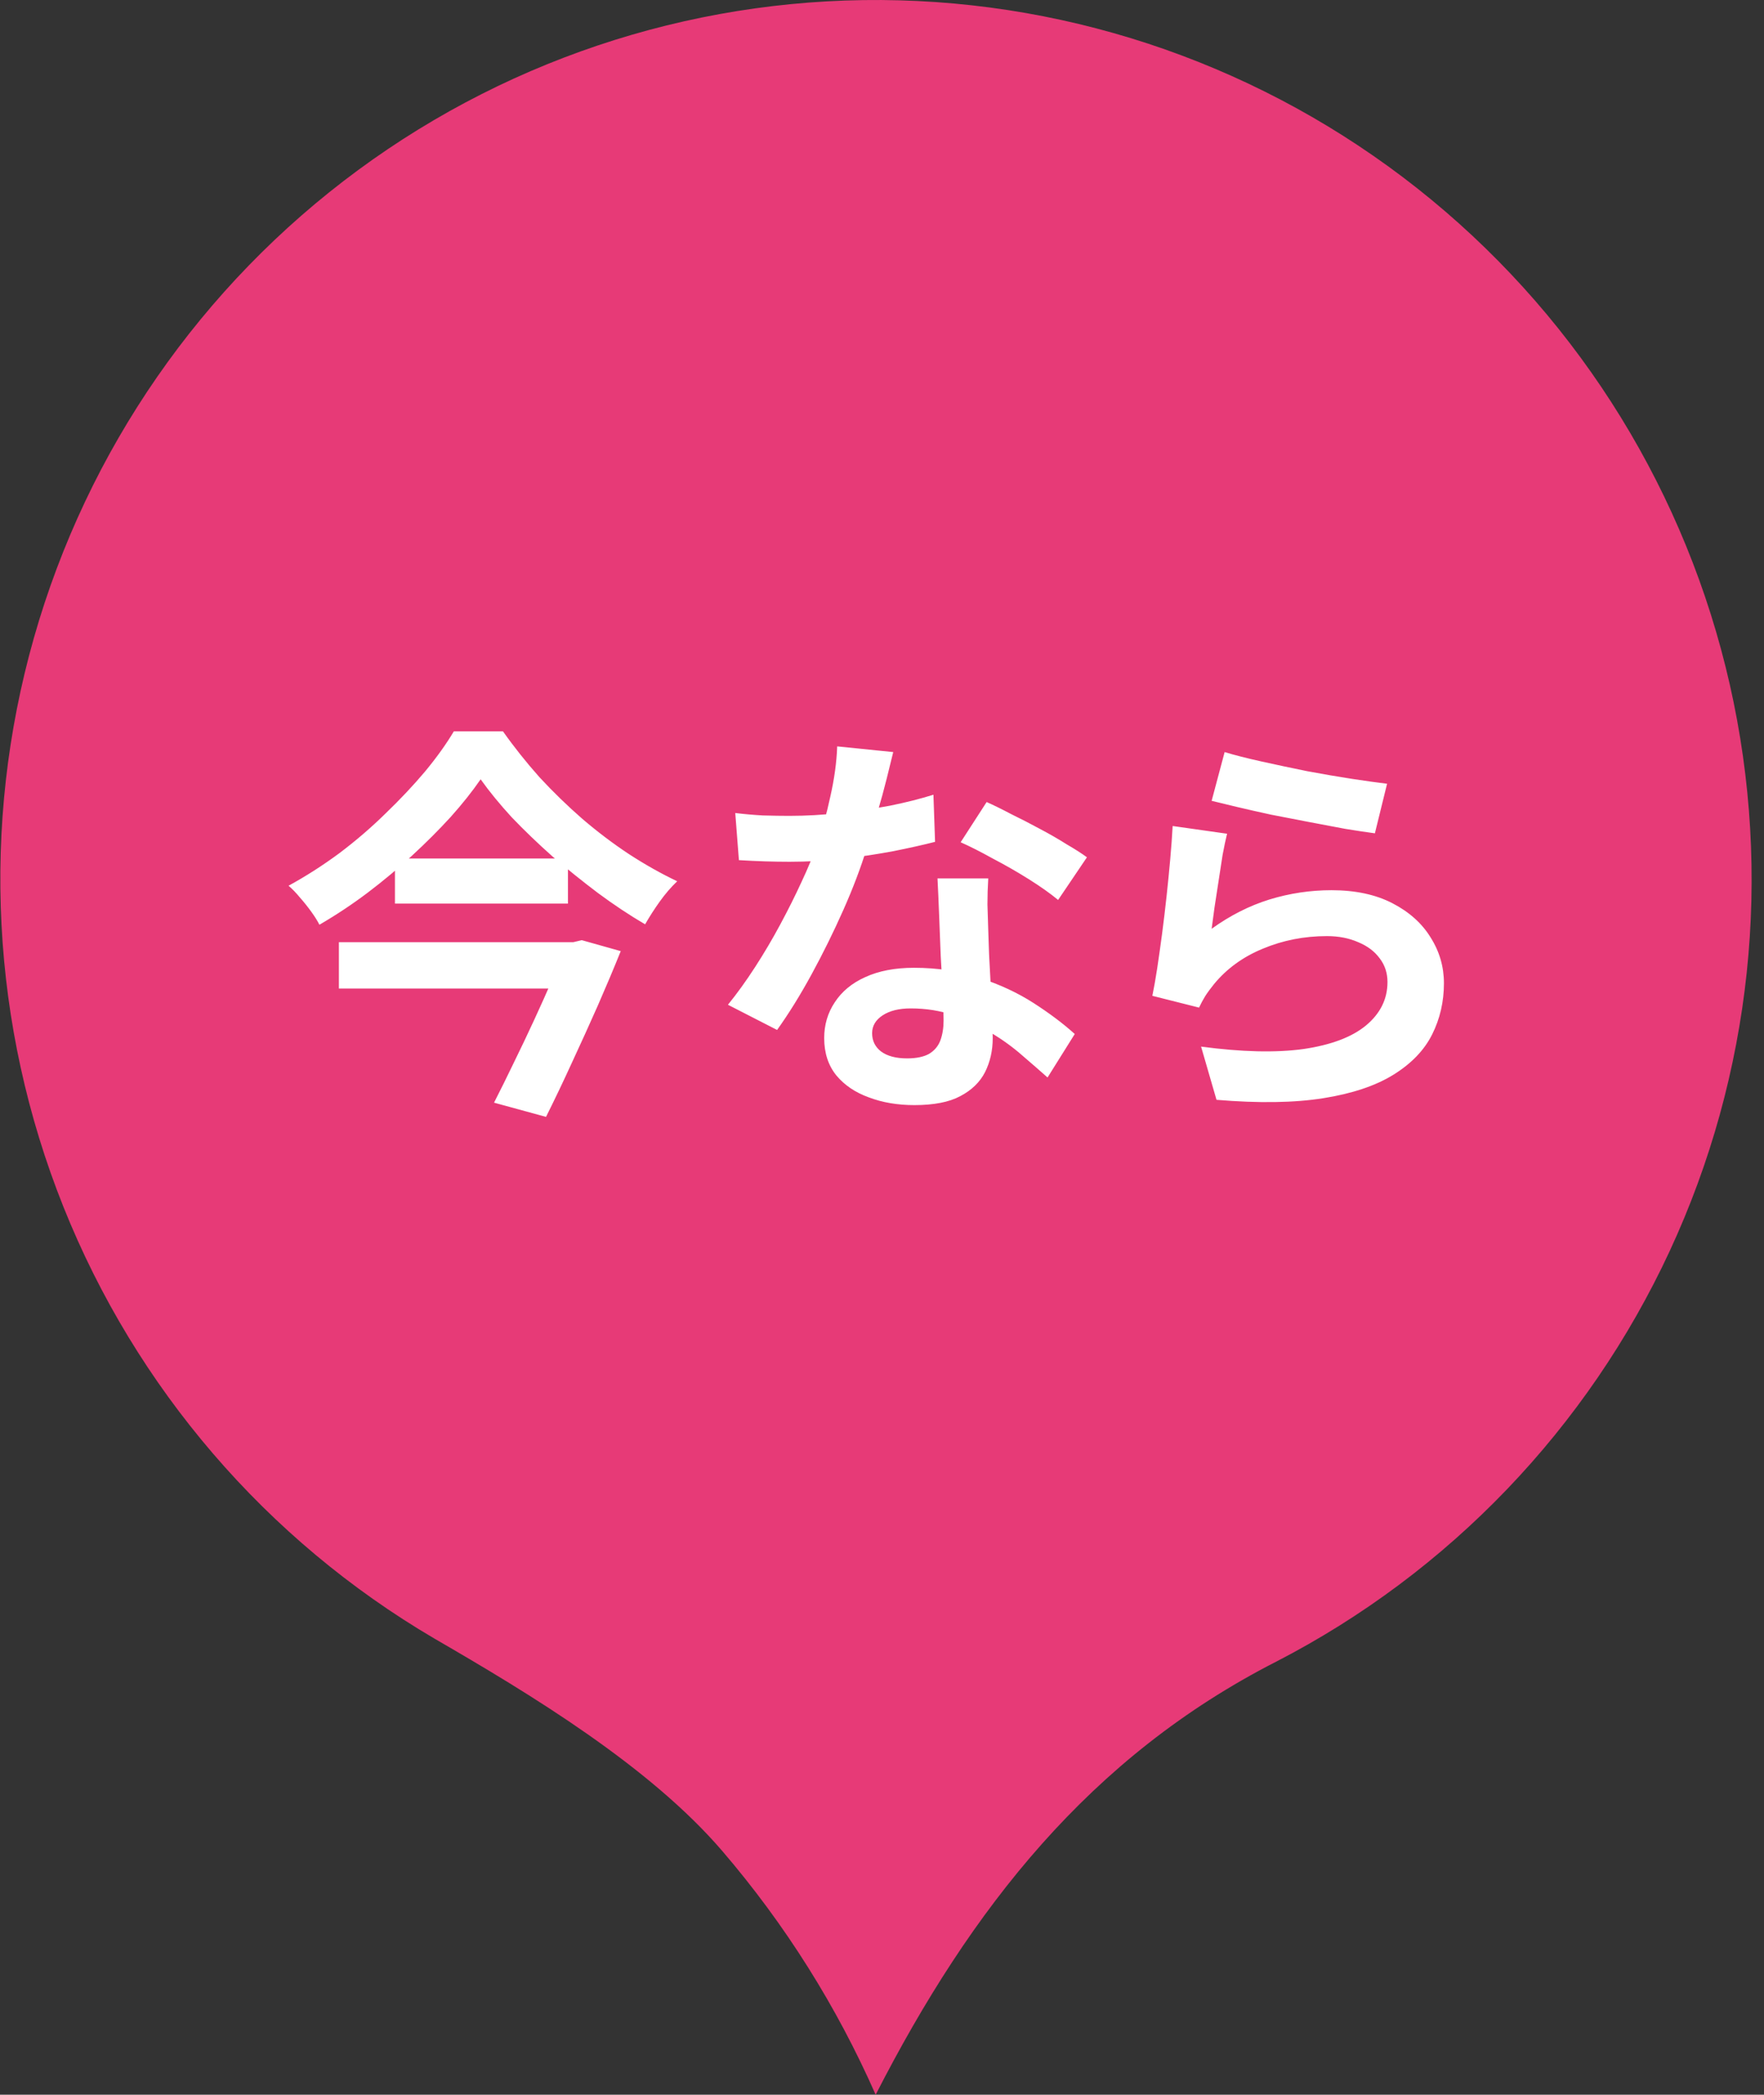
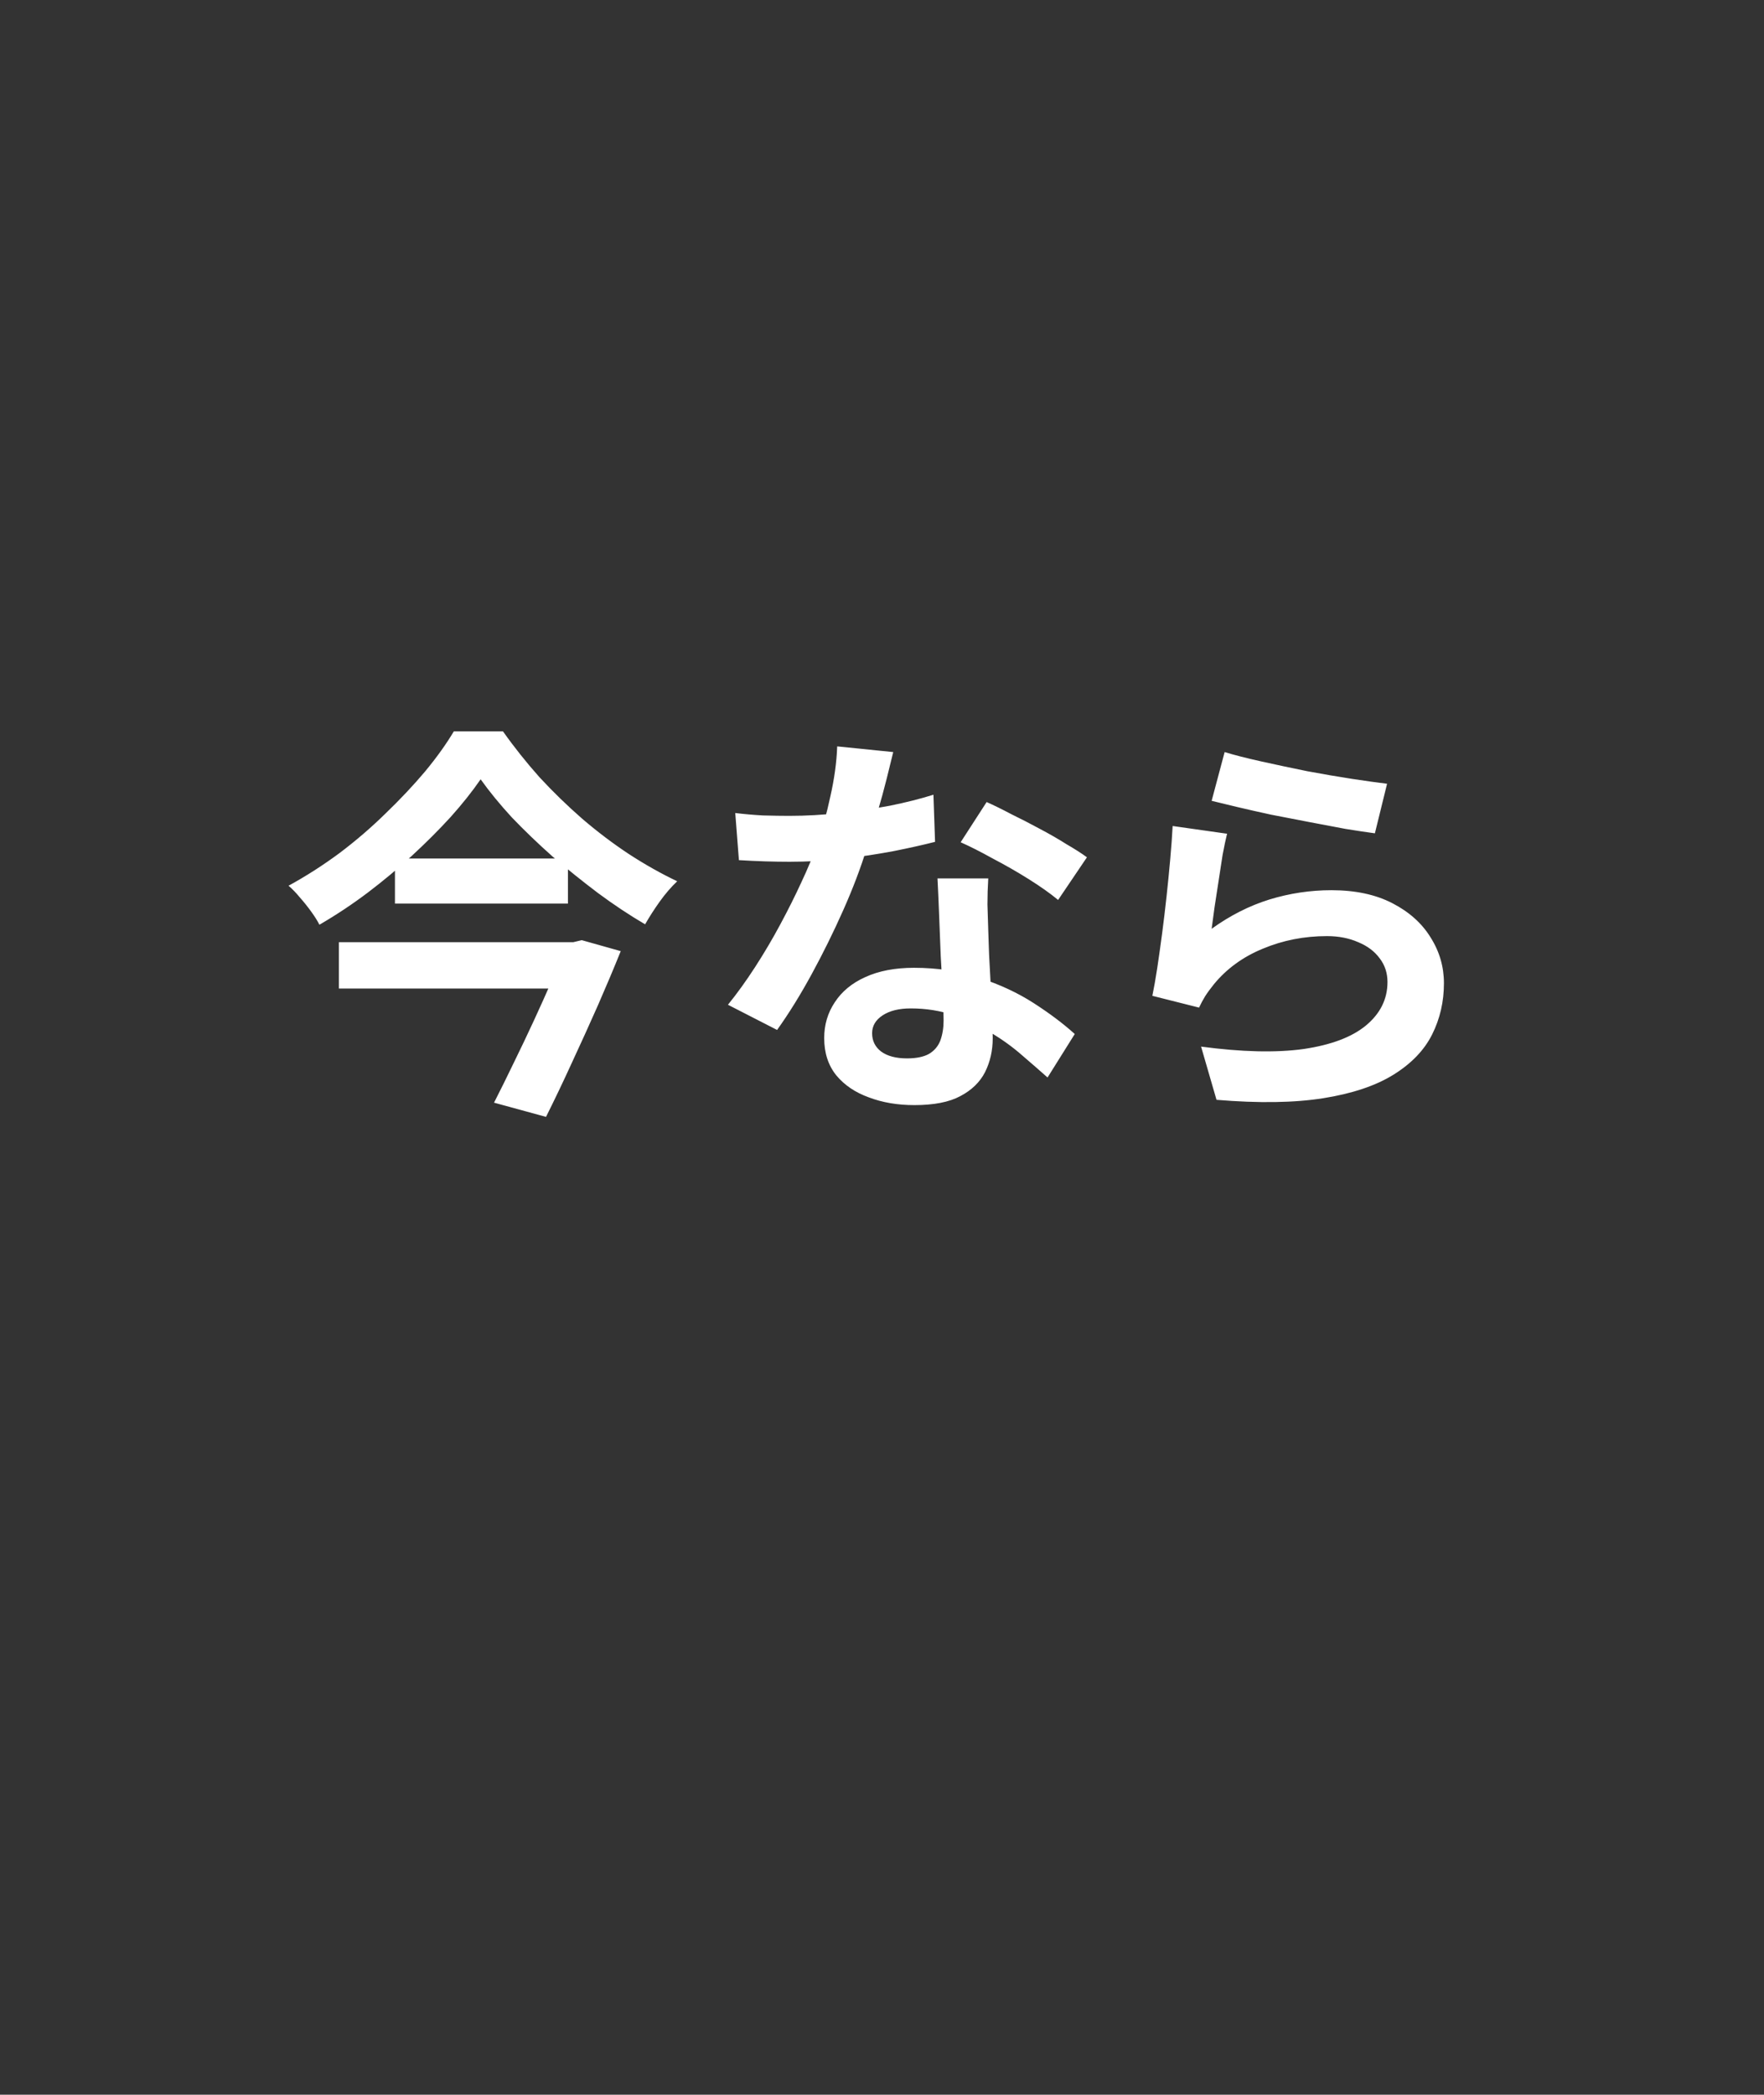
<svg xmlns="http://www.w3.org/2000/svg" width="139" height="165" viewBox="0 0 139 165" fill="none">
  <rect x="0" y="0" width="139" height="165" fill="#333333" stroke="none" />
-   <path d="M56.938 145.829C61.876 151.59 65.94 158.049 69 165C76.52 150.308 85.905 138.37 100.571 130.882C114.194 123.857 125.1 112.481 131.569 98.545C138.039 84.609 139.704 68.907 136.303 53.913C132.902 38.919 124.628 25.485 112.785 15.728C100.942 5.972 86.203 0.447 70.891 0.026C55.579 -0.395 40.565 4.31 28.214 13.4C15.863 22.491 6.877 35.45 2.674 50.235C-1.529 65.02 -0.711 80.791 4.998 95.061C10.708 109.332 20.985 121.292 34.209 129.056C41.828 133.465 51.204 139.136 56.938 145.829Z" fill="#E73A77" />
  <path d="M37.873 61.384C37.212 62.344 36.423 63.336 35.505 64.36C34.588 65.363 33.575 66.376 32.465 67.4C31.377 68.403 30.215 69.373 28.977 70.312C27.761 71.229 26.492 72.072 25.169 72.84C25.02 72.541 24.807 72.2 24.529 71.816C24.252 71.432 23.953 71.059 23.633 70.696C23.335 70.333 23.036 70.024 22.737 69.768C24.103 69.021 25.436 68.168 26.737 67.208C28.039 66.227 29.255 65.181 30.385 64.072C31.537 62.963 32.572 61.864 33.489 60.776C34.407 59.667 35.164 58.611 35.761 57.608H39.633C40.508 58.845 41.468 60.051 42.513 61.224C43.58 62.376 44.7 63.464 45.873 64.488C47.068 65.512 48.295 66.44 49.553 67.272C50.833 68.104 52.103 68.819 53.361 69.416C52.871 69.885 52.412 70.419 51.985 71.016C51.559 71.613 51.175 72.211 50.833 72.808C49.596 72.083 48.359 71.261 47.121 70.344C45.905 69.427 44.711 68.467 43.537 67.464C42.385 66.44 41.319 65.416 40.337 64.392C39.377 63.347 38.556 62.344 37.873 61.384ZM31.121 67.624H44.753V71.176H31.121V67.624ZM26.705 74.216H45.233V77.864H26.705V74.216ZM44.593 74.216H45.169L45.841 74.056L48.913 74.92C48.38 76.243 47.783 77.661 47.121 79.176C46.46 80.669 45.777 82.173 45.073 83.688C44.391 85.181 43.708 86.611 43.025 87.976L38.929 86.856C39.441 85.853 39.964 84.797 40.497 83.688C41.052 82.557 41.585 81.437 42.097 80.328C42.609 79.219 43.079 78.173 43.505 77.192C43.953 76.211 44.316 75.368 44.593 74.664V74.216ZM57.937 64.04C58.62 64.125 59.345 64.189 60.113 64.232C60.903 64.253 61.596 64.264 62.193 64.264C63.516 64.264 64.849 64.189 66.193 64.04C67.559 63.891 68.871 63.699 70.129 63.464C71.388 63.208 72.529 62.92 73.553 62.6L73.681 66.312C72.764 66.547 71.665 66.792 70.385 67.048C69.127 67.283 67.793 67.485 66.385 67.656C64.977 67.805 63.591 67.88 62.225 67.88C61.585 67.88 60.935 67.869 60.273 67.848C59.612 67.827 58.929 67.795 58.225 67.752L57.937 64.04ZM70.385 59.24C70.257 59.773 70.087 60.467 69.873 61.32C69.66 62.173 69.415 63.069 69.137 64.008C68.881 64.947 68.604 65.875 68.305 66.792C67.836 68.328 67.217 69.96 66.449 71.688C65.681 73.416 64.849 75.101 63.953 76.744C63.057 78.387 62.151 79.848 61.233 81.128L57.361 79.144C58.087 78.248 58.801 77.256 59.505 76.168C60.209 75.08 60.871 73.96 61.489 72.808C62.108 71.656 62.663 70.547 63.153 69.48C63.665 68.392 64.071 67.411 64.369 66.536C64.775 65.405 65.127 64.147 65.425 62.76C65.745 61.352 65.927 60.029 65.969 58.792L70.385 59.24ZM77.873 69.192C77.831 69.875 77.809 70.557 77.809 71.24C77.831 71.901 77.852 72.584 77.873 73.288C77.895 73.779 77.916 74.408 77.937 75.176C77.98 75.923 78.023 76.723 78.065 77.576C78.108 78.408 78.14 79.208 78.161 79.976C78.204 80.723 78.225 81.32 78.225 81.768C78.225 82.749 78.023 83.645 77.617 84.456C77.212 85.245 76.561 85.875 75.665 86.344C74.791 86.813 73.585 87.048 72.049 87.048C70.727 87.048 69.532 86.845 68.465 86.44C67.399 86.056 66.545 85.48 65.905 84.712C65.265 83.923 64.945 82.941 64.945 81.768C64.945 80.723 65.223 79.784 65.777 78.952C66.332 78.099 67.132 77.437 68.177 76.968C69.244 76.477 70.524 76.232 72.017 76.232C73.895 76.232 75.623 76.499 77.201 77.032C78.78 77.544 80.199 78.205 81.457 79.016C82.716 79.827 83.793 80.637 84.689 81.448L82.545 84.872C81.969 84.36 81.308 83.784 80.561 83.144C79.836 82.504 79.015 81.907 78.097 81.352C77.201 80.797 76.22 80.339 75.153 79.976C74.108 79.613 72.977 79.432 71.761 79.432C70.844 79.432 70.108 79.613 69.553 79.976C68.999 80.339 68.721 80.808 68.721 81.384C68.721 81.981 68.956 82.461 69.425 82.824C69.916 83.187 70.599 83.368 71.473 83.368C72.199 83.368 72.775 83.251 73.201 83.016C73.628 82.76 73.927 82.408 74.097 81.96C74.268 81.491 74.353 80.968 74.353 80.392C74.353 79.901 74.332 79.208 74.289 78.312C74.247 77.416 74.193 76.424 74.129 75.336C74.087 74.248 74.044 73.16 74.001 72.072C73.959 70.984 73.916 70.024 73.873 69.192H77.873ZM83.377 70.888C82.759 70.376 81.991 69.832 81.073 69.256C80.156 68.68 79.207 68.136 78.225 67.624C77.265 67.091 76.423 66.664 75.697 66.344L77.745 63.176C78.321 63.432 78.972 63.752 79.697 64.136C80.444 64.499 81.191 64.883 81.937 65.288C82.705 65.693 83.409 66.099 84.049 66.504C84.711 66.888 85.244 67.229 85.649 67.528L83.377 70.888ZM96.499 59.24C97.267 59.475 98.227 59.72 99.379 59.976C100.531 60.232 101.737 60.488 102.995 60.744C104.254 60.979 105.438 61.181 106.547 61.352C107.678 61.523 108.595 61.651 109.299 61.736L108.339 65.64C107.699 65.555 106.921 65.437 106.003 65.288C105.107 65.117 104.147 64.936 103.123 64.744C102.121 64.552 101.129 64.36 100.147 64.168C99.166 63.955 98.27 63.752 97.459 63.56C96.649 63.368 95.987 63.208 95.475 63.08L96.499 59.24ZM96.691 65.672C96.585 66.099 96.467 66.653 96.339 67.336C96.233 67.997 96.126 68.691 96.019 69.416C95.913 70.141 95.806 70.835 95.699 71.496C95.614 72.157 95.539 72.712 95.475 73.16C96.926 72.115 98.441 71.347 100.019 70.856C101.619 70.365 103.251 70.12 104.915 70.12C106.793 70.12 108.393 70.461 109.715 71.144C111.038 71.827 112.041 72.723 112.723 73.832C113.427 74.941 113.779 76.147 113.779 77.448C113.779 78.899 113.47 80.243 112.851 81.48C112.233 82.717 111.219 83.773 109.811 84.648C108.403 85.523 106.558 86.141 104.275 86.504C101.993 86.867 99.187 86.909 95.859 86.632L94.643 82.44C97.843 82.867 100.531 82.931 102.707 82.632C104.883 82.312 106.526 81.693 107.635 80.776C108.766 79.837 109.331 78.696 109.331 77.352C109.331 76.648 109.129 76.029 108.723 75.496C108.318 74.941 107.753 74.515 107.027 74.216C106.302 73.896 105.481 73.736 104.563 73.736C102.771 73.736 101.086 74.067 99.507 74.728C97.95 75.368 96.67 76.296 95.667 77.512C95.39 77.853 95.155 78.173 94.963 78.472C94.793 78.749 94.633 79.048 94.483 79.368L90.803 78.44C90.931 77.821 91.059 77.096 91.187 76.264C91.315 75.411 91.443 74.504 91.571 73.544C91.699 72.563 91.817 71.581 91.923 70.6C92.03 69.619 92.126 68.648 92.211 67.688C92.297 66.728 92.361 65.853 92.403 65.064L96.691 65.672Z" fill="white" />
</svg>